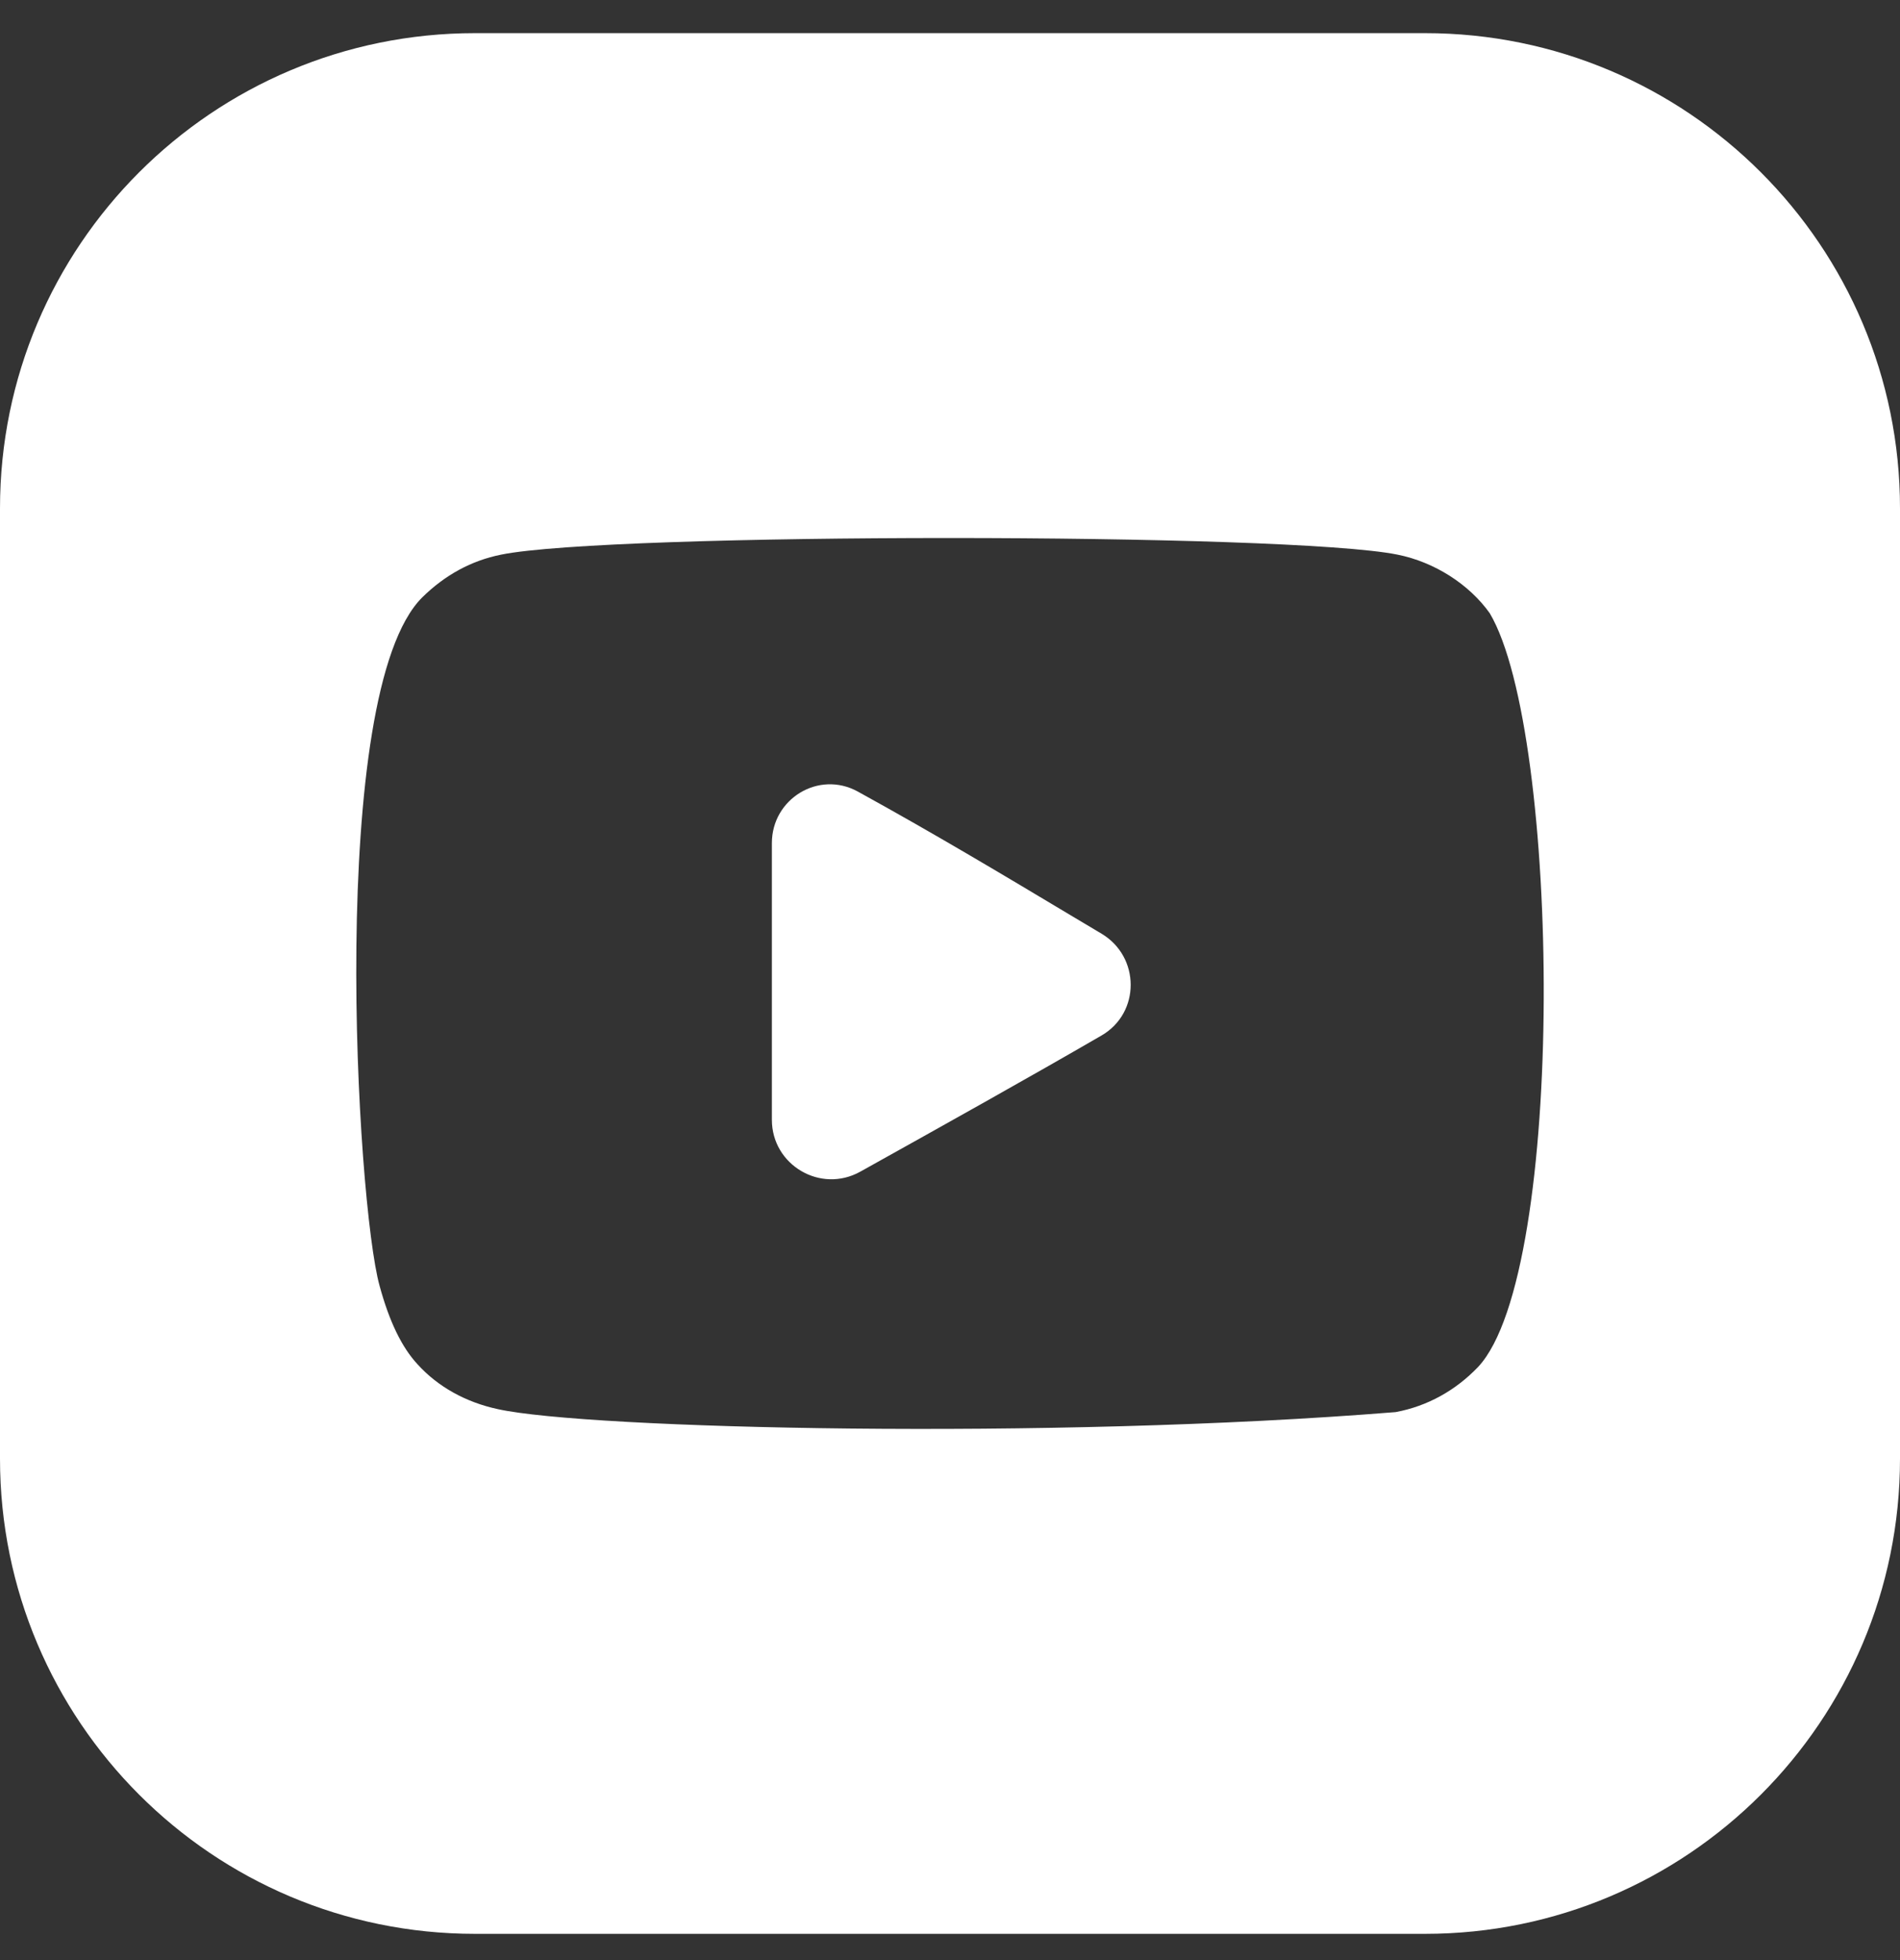
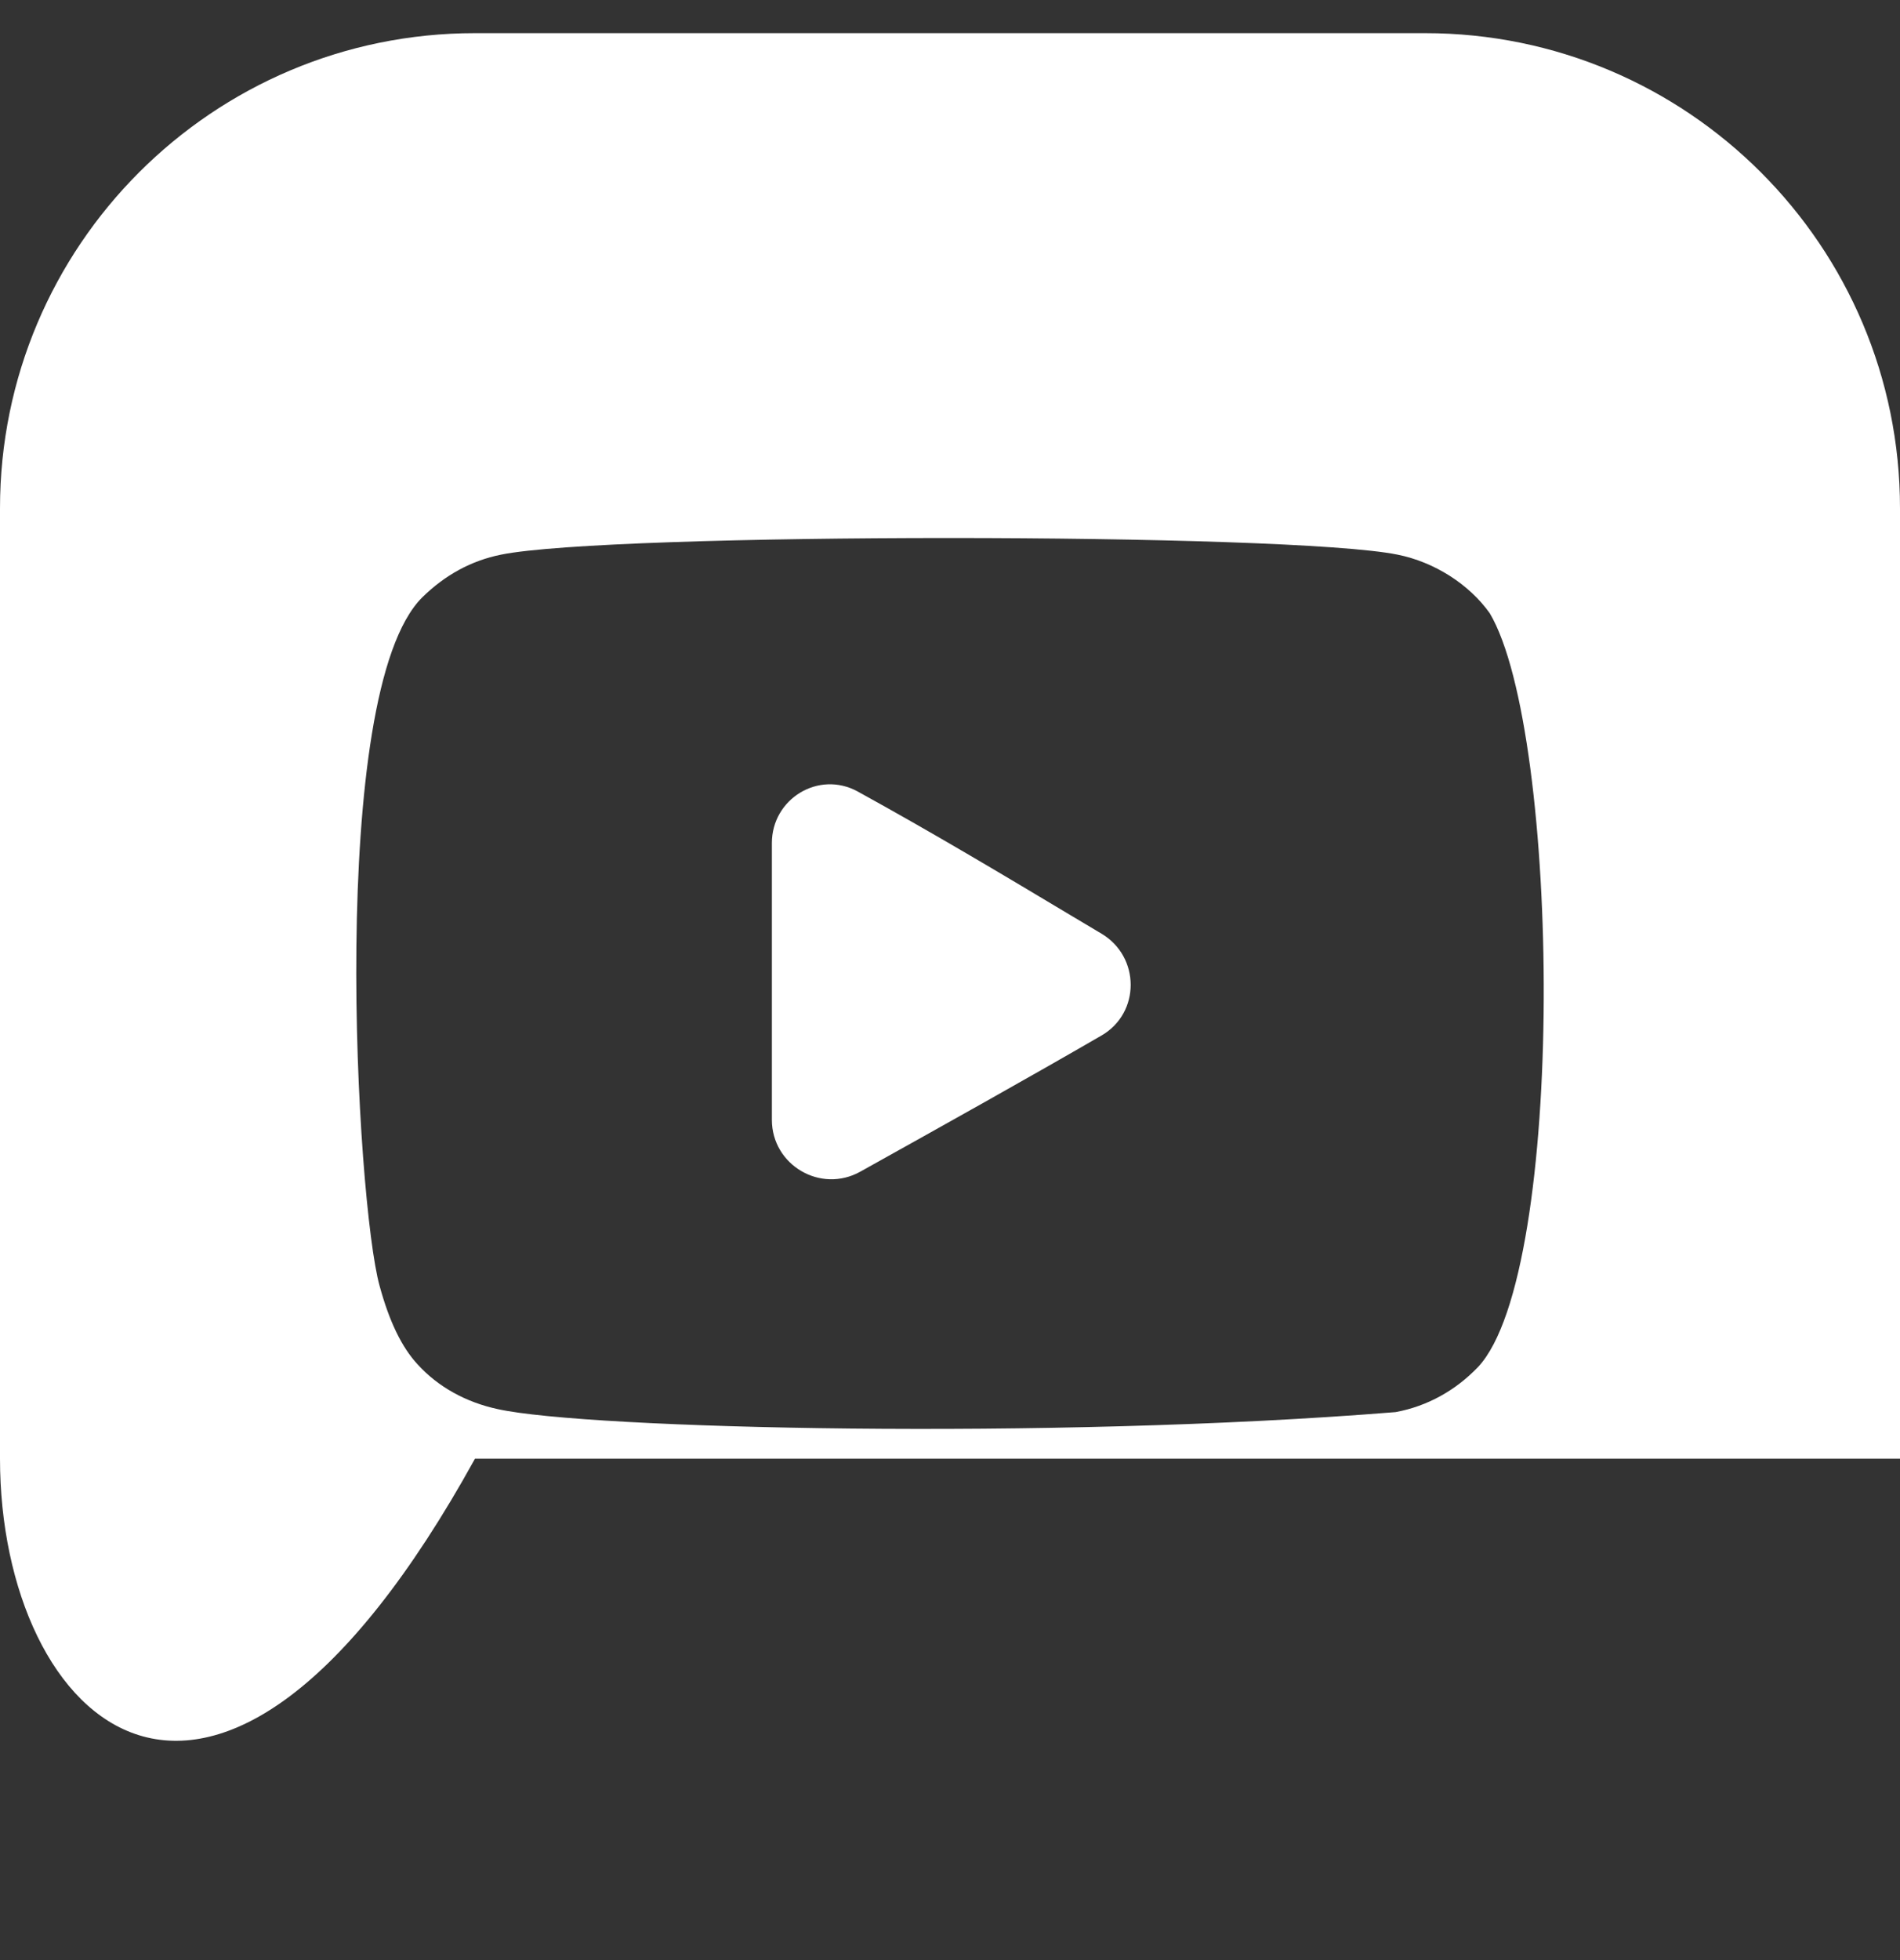
<svg xmlns="http://www.w3.org/2000/svg" width="32" height="33" viewBox="0 0 32 33" fill="none">
  <rect x="0" y="0" width="32" height="33" fill="#333333" stroke="none" />
-   <path fill-rule="evenodd" clip-rule="evenodd" d="M0 8.558C0 4.139 3.582 0.558 8 0.558H24C28.418 0.558 32 4.139 32 8.558V24.558C32 28.976 28.418 32.558 24 32.558H8C3.582 32.558 0 28.976 0 24.558V8.558ZM25.091 10.325C24.747 9.84 24.162 9.463 23.538 9.338C21.705 8.965 10.271 8.964 8.439 9.338C7.939 9.438 7.494 9.681 7.111 10.058C5.5 11.661 6.005 20.256 6.393 21.648C6.557 22.251 6.768 22.685 7.034 22.971C7.376 23.348 7.845 23.608 8.384 23.724C9.893 24.058 17.668 24.245 23.506 23.774C24.044 23.674 24.52 23.406 24.896 23.012C26.386 21.416 26.284 12.338 25.091 10.325ZM13 18.852V14.195C13 13.447 13.79 12.966 14.446 13.326C15.715 14.024 16.873 14.716 18.058 15.425C18.222 15.523 18.387 15.621 18.553 15.72C19.204 16.109 19.209 17.052 18.553 17.433C17.31 18.153 15.937 18.919 14.489 19.726C13.822 20.098 13 19.616 13 18.852Z" fill="white" />
+   <path fill-rule="evenodd" clip-rule="evenodd" d="M0 8.558C0 4.139 3.582 0.558 8 0.558H24C28.418 0.558 32 4.139 32 8.558V24.558H8C3.582 32.558 0 28.976 0 24.558V8.558ZM25.091 10.325C24.747 9.84 24.162 9.463 23.538 9.338C21.705 8.965 10.271 8.964 8.439 9.338C7.939 9.438 7.494 9.681 7.111 10.058C5.5 11.661 6.005 20.256 6.393 21.648C6.557 22.251 6.768 22.685 7.034 22.971C7.376 23.348 7.845 23.608 8.384 23.724C9.893 24.058 17.668 24.245 23.506 23.774C24.044 23.674 24.52 23.406 24.896 23.012C26.386 21.416 26.284 12.338 25.091 10.325ZM13 18.852V14.195C13 13.447 13.79 12.966 14.446 13.326C15.715 14.024 16.873 14.716 18.058 15.425C18.222 15.523 18.387 15.621 18.553 15.72C19.204 16.109 19.209 17.052 18.553 17.433C17.31 18.153 15.937 18.919 14.489 19.726C13.822 20.098 13 19.616 13 18.852Z" fill="white" />
</svg>